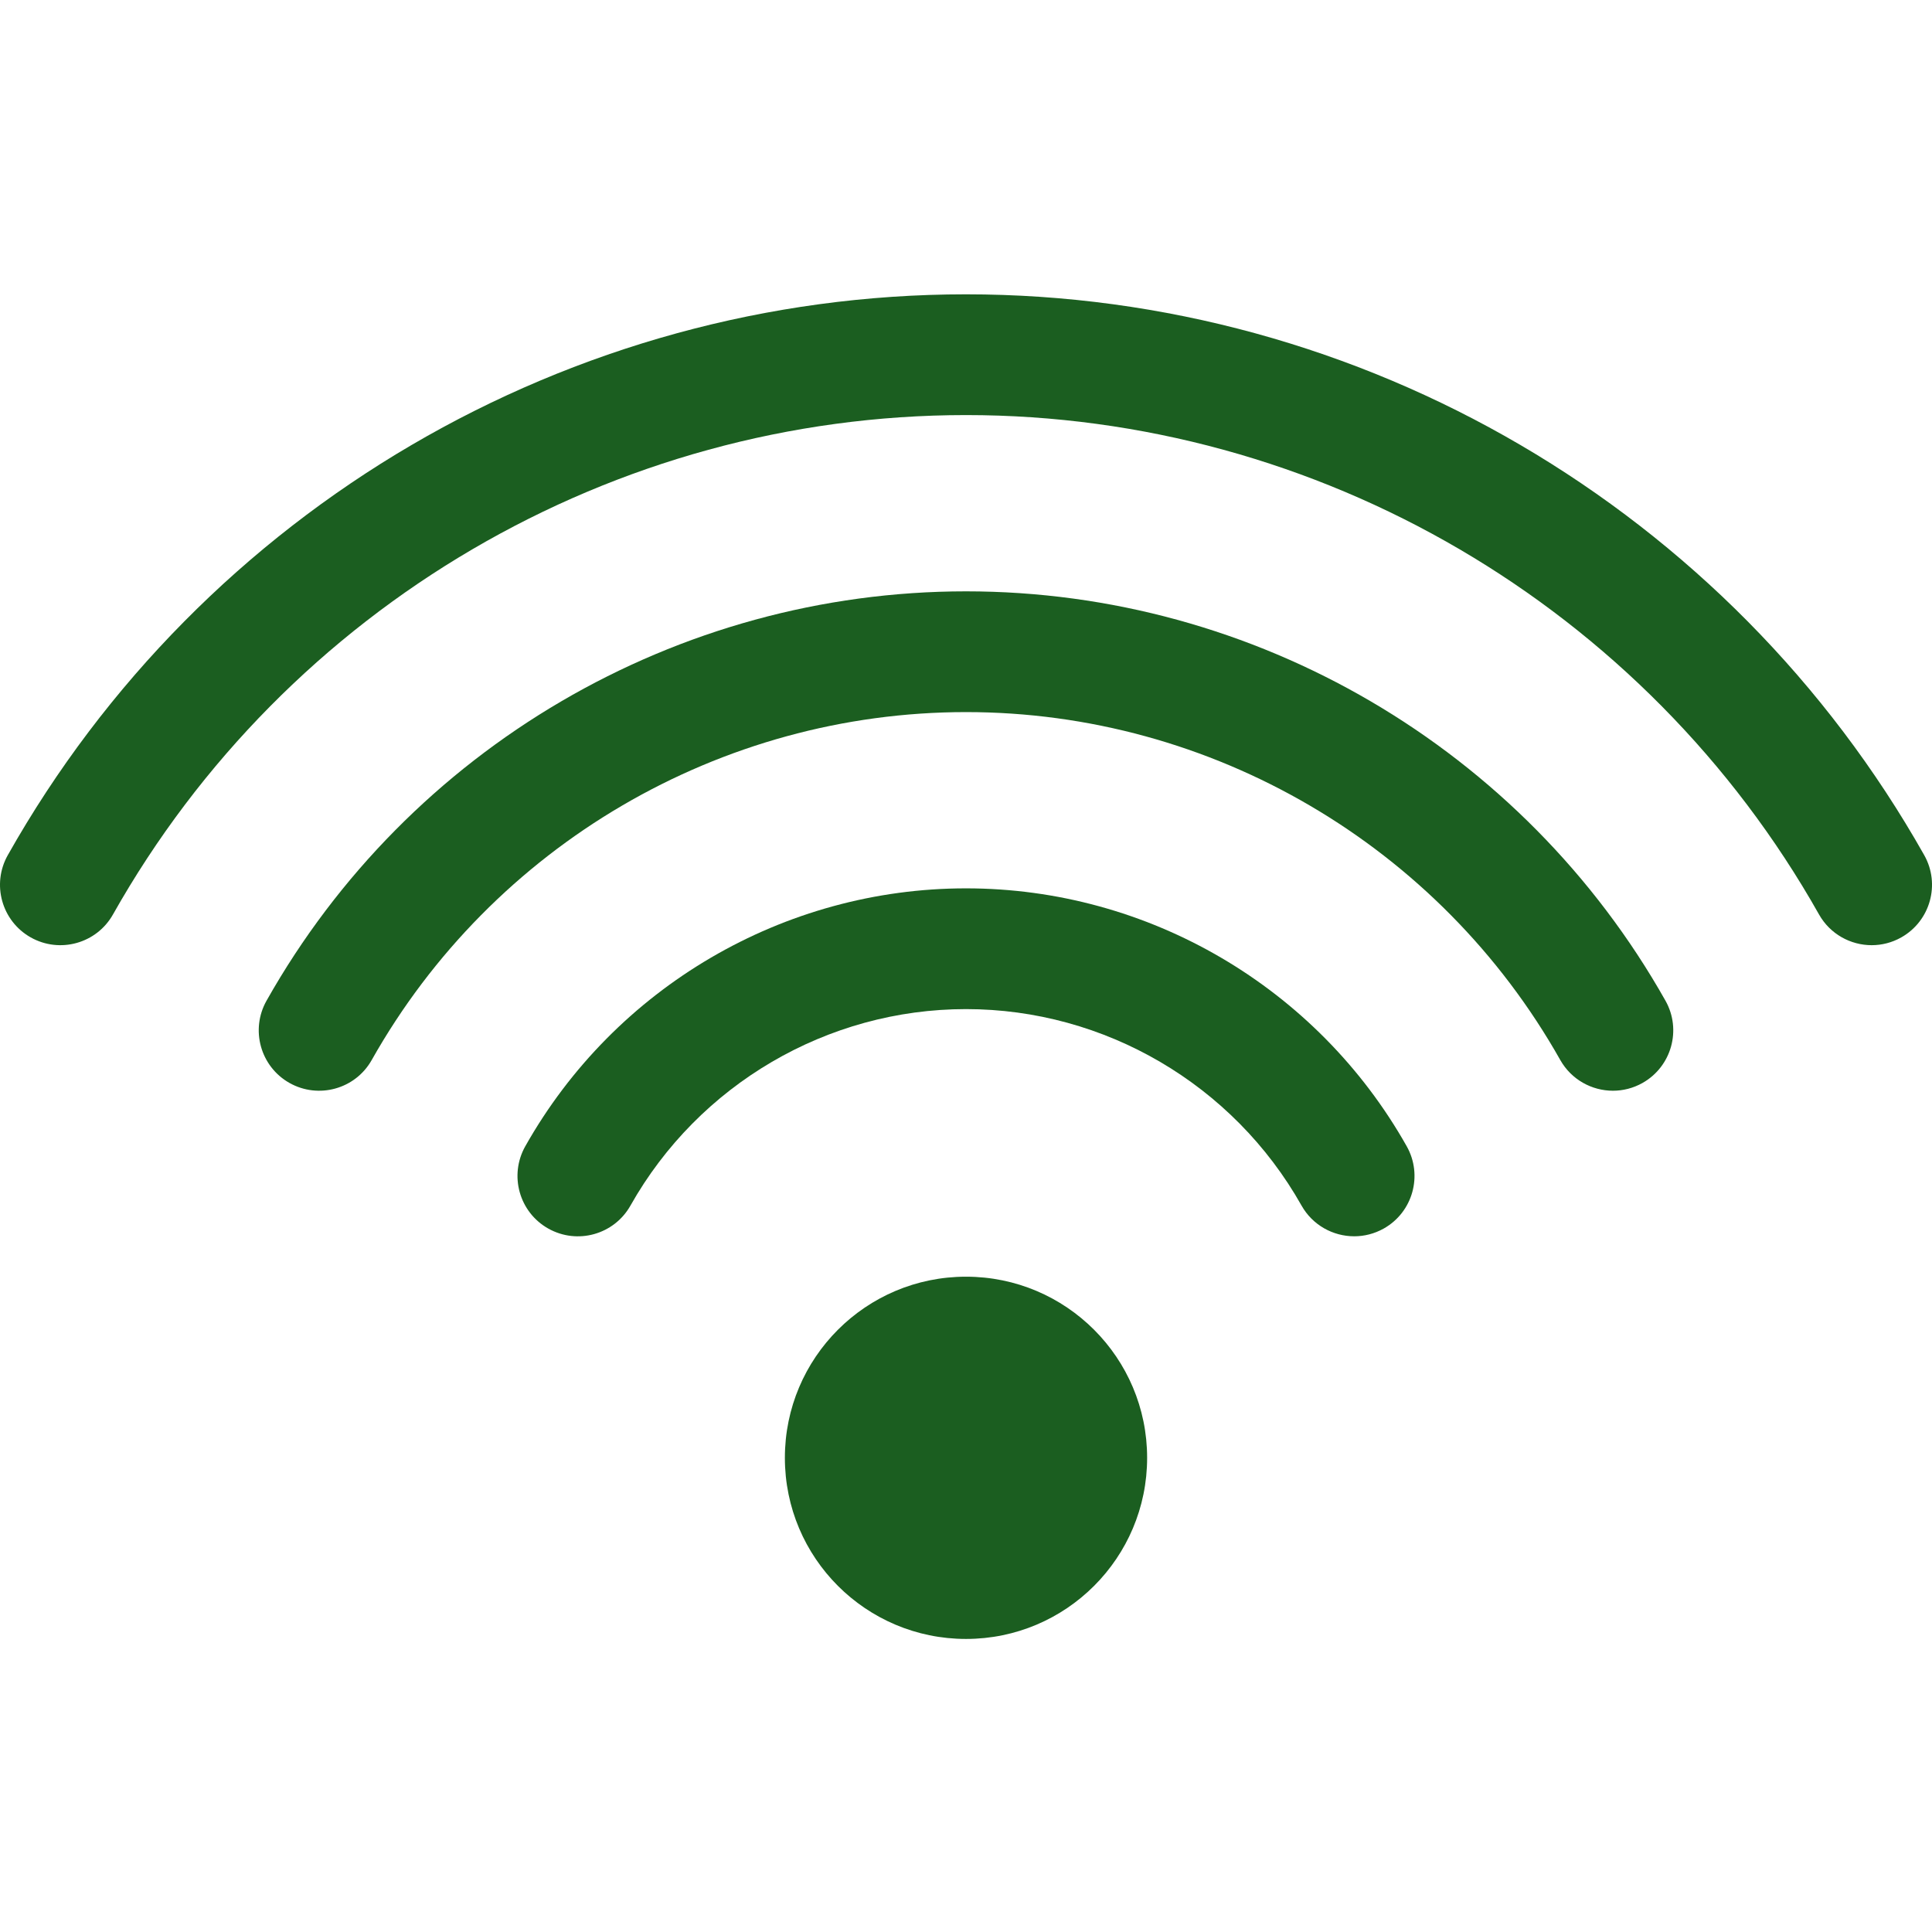
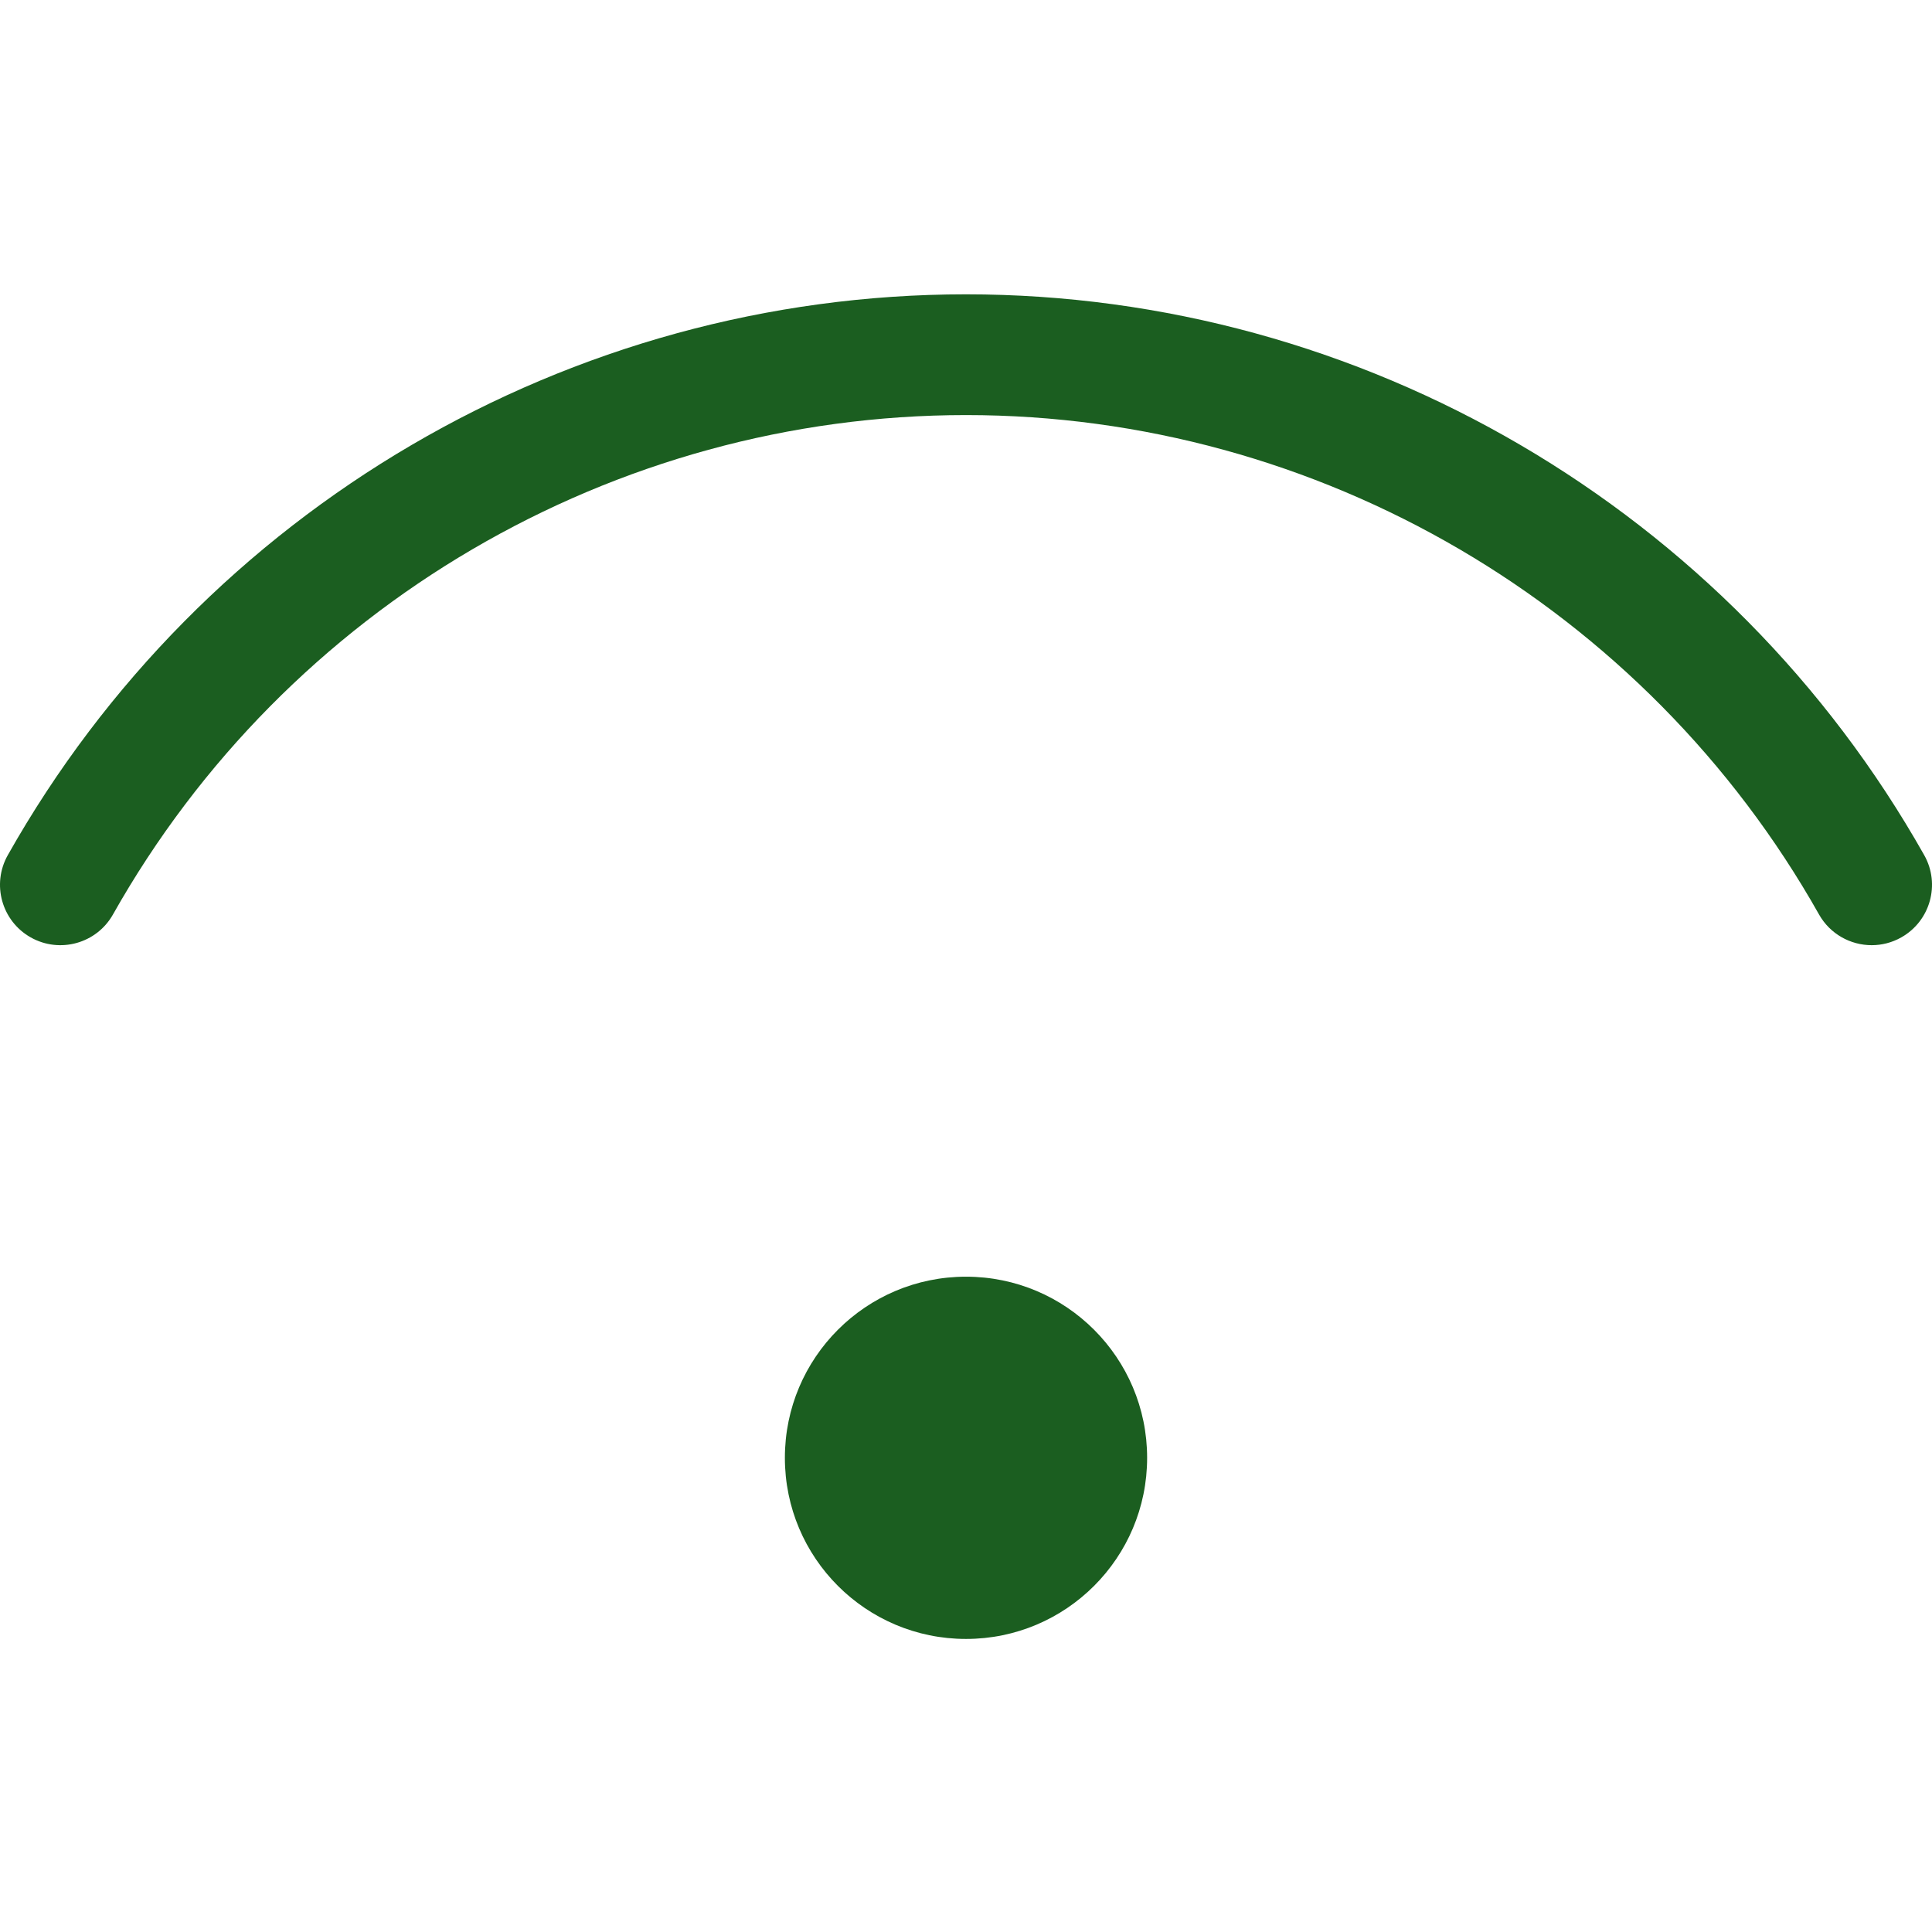
<svg xmlns="http://www.w3.org/2000/svg" height="512px" viewBox="0 -77 511.999 511" width="512px">
  <g>
-     <path d="m427.445 211.555c-5.586 0-11.016-2.934-13.957-8.141-32.066-56.875-92.41-92.203-157.488-92.203s-125.422 35.328-157.492 92.203c-4.336 7.707-14.102 10.406-21.797 6.078-7.695-4.344-10.414-14.102-6.078-21.797 37.734-66.914 108.766-108.484 185.367-108.484s147.633 41.57 185.367 108.484c4.336 7.695 1.617 17.453-6.078 21.797-2.488 1.398-5.18 2.062-7.844 2.062zm0 0" data-original="#000000" class="active-path" data-old_color="#000000" fill="#1b5e20" />
-     <path d="m358.875 250.129c-5.586 0-11.016-2.93-13.953-8.137-18.102-32.121-52.18-52.07-88.922-52.07s-70.82 19.953-88.922 52.07c-4.336 7.695-14.086 10.422-21.797 6.078-7.695-4.336-10.414-14.094-6.078-21.797 23.766-42.156 68.523-68.352 116.797-68.352 48.27 0 93.031 26.195 116.793 68.352 4.336 7.703 1.621 17.461-6.078 21.797-2.484 1.395-5.184 2.059-7.84 2.059zm0 0" data-original="#000000" class="active-path" data-old_color="#000000" fill="#1b5e20" />
    <path d="m496.016 172.984c-5.586 0-11.02-2.93-13.957-8.141-46.027-81.633-132.645-132.344-226.059-132.344s-180.031 50.711-226.062 132.344c-4.328 7.695-14.094 10.414-21.797 6.078-7.695-4.344-10.414-14.102-6.078-21.797 51.695-91.672 148.992-148.625 253.938-148.625s202.238 56.953 253.938 148.625c4.336 7.695 1.617 17.453-6.078 21.793-2.484 1.402-5.18 2.066-7.844 2.066zm0 0" data-original="#000000" class="active-path" data-old_color="#000000" fill="#1b5e20" />
-     <path d="m304 308.836c0 26.508-21.492 48-48 48-26.512 0-48-21.492-48-48 0-26.512 21.488-48 48-48 26.508 0 48 21.488 48 48zm0 0" data-original="#000000" class="active-path" data-old_color="#000000" fill="#1b5e20" />
+     <path d="m304 308.836c0 26.508-21.492 48-48 48-26.512 0-48-21.492-48-48 0-26.512 21.488-48 48-48 26.508 0 48 21.488 48 48m0 0" data-original="#000000" class="active-path" data-old_color="#000000" fill="#1b5e20" />
  </g>
</svg>